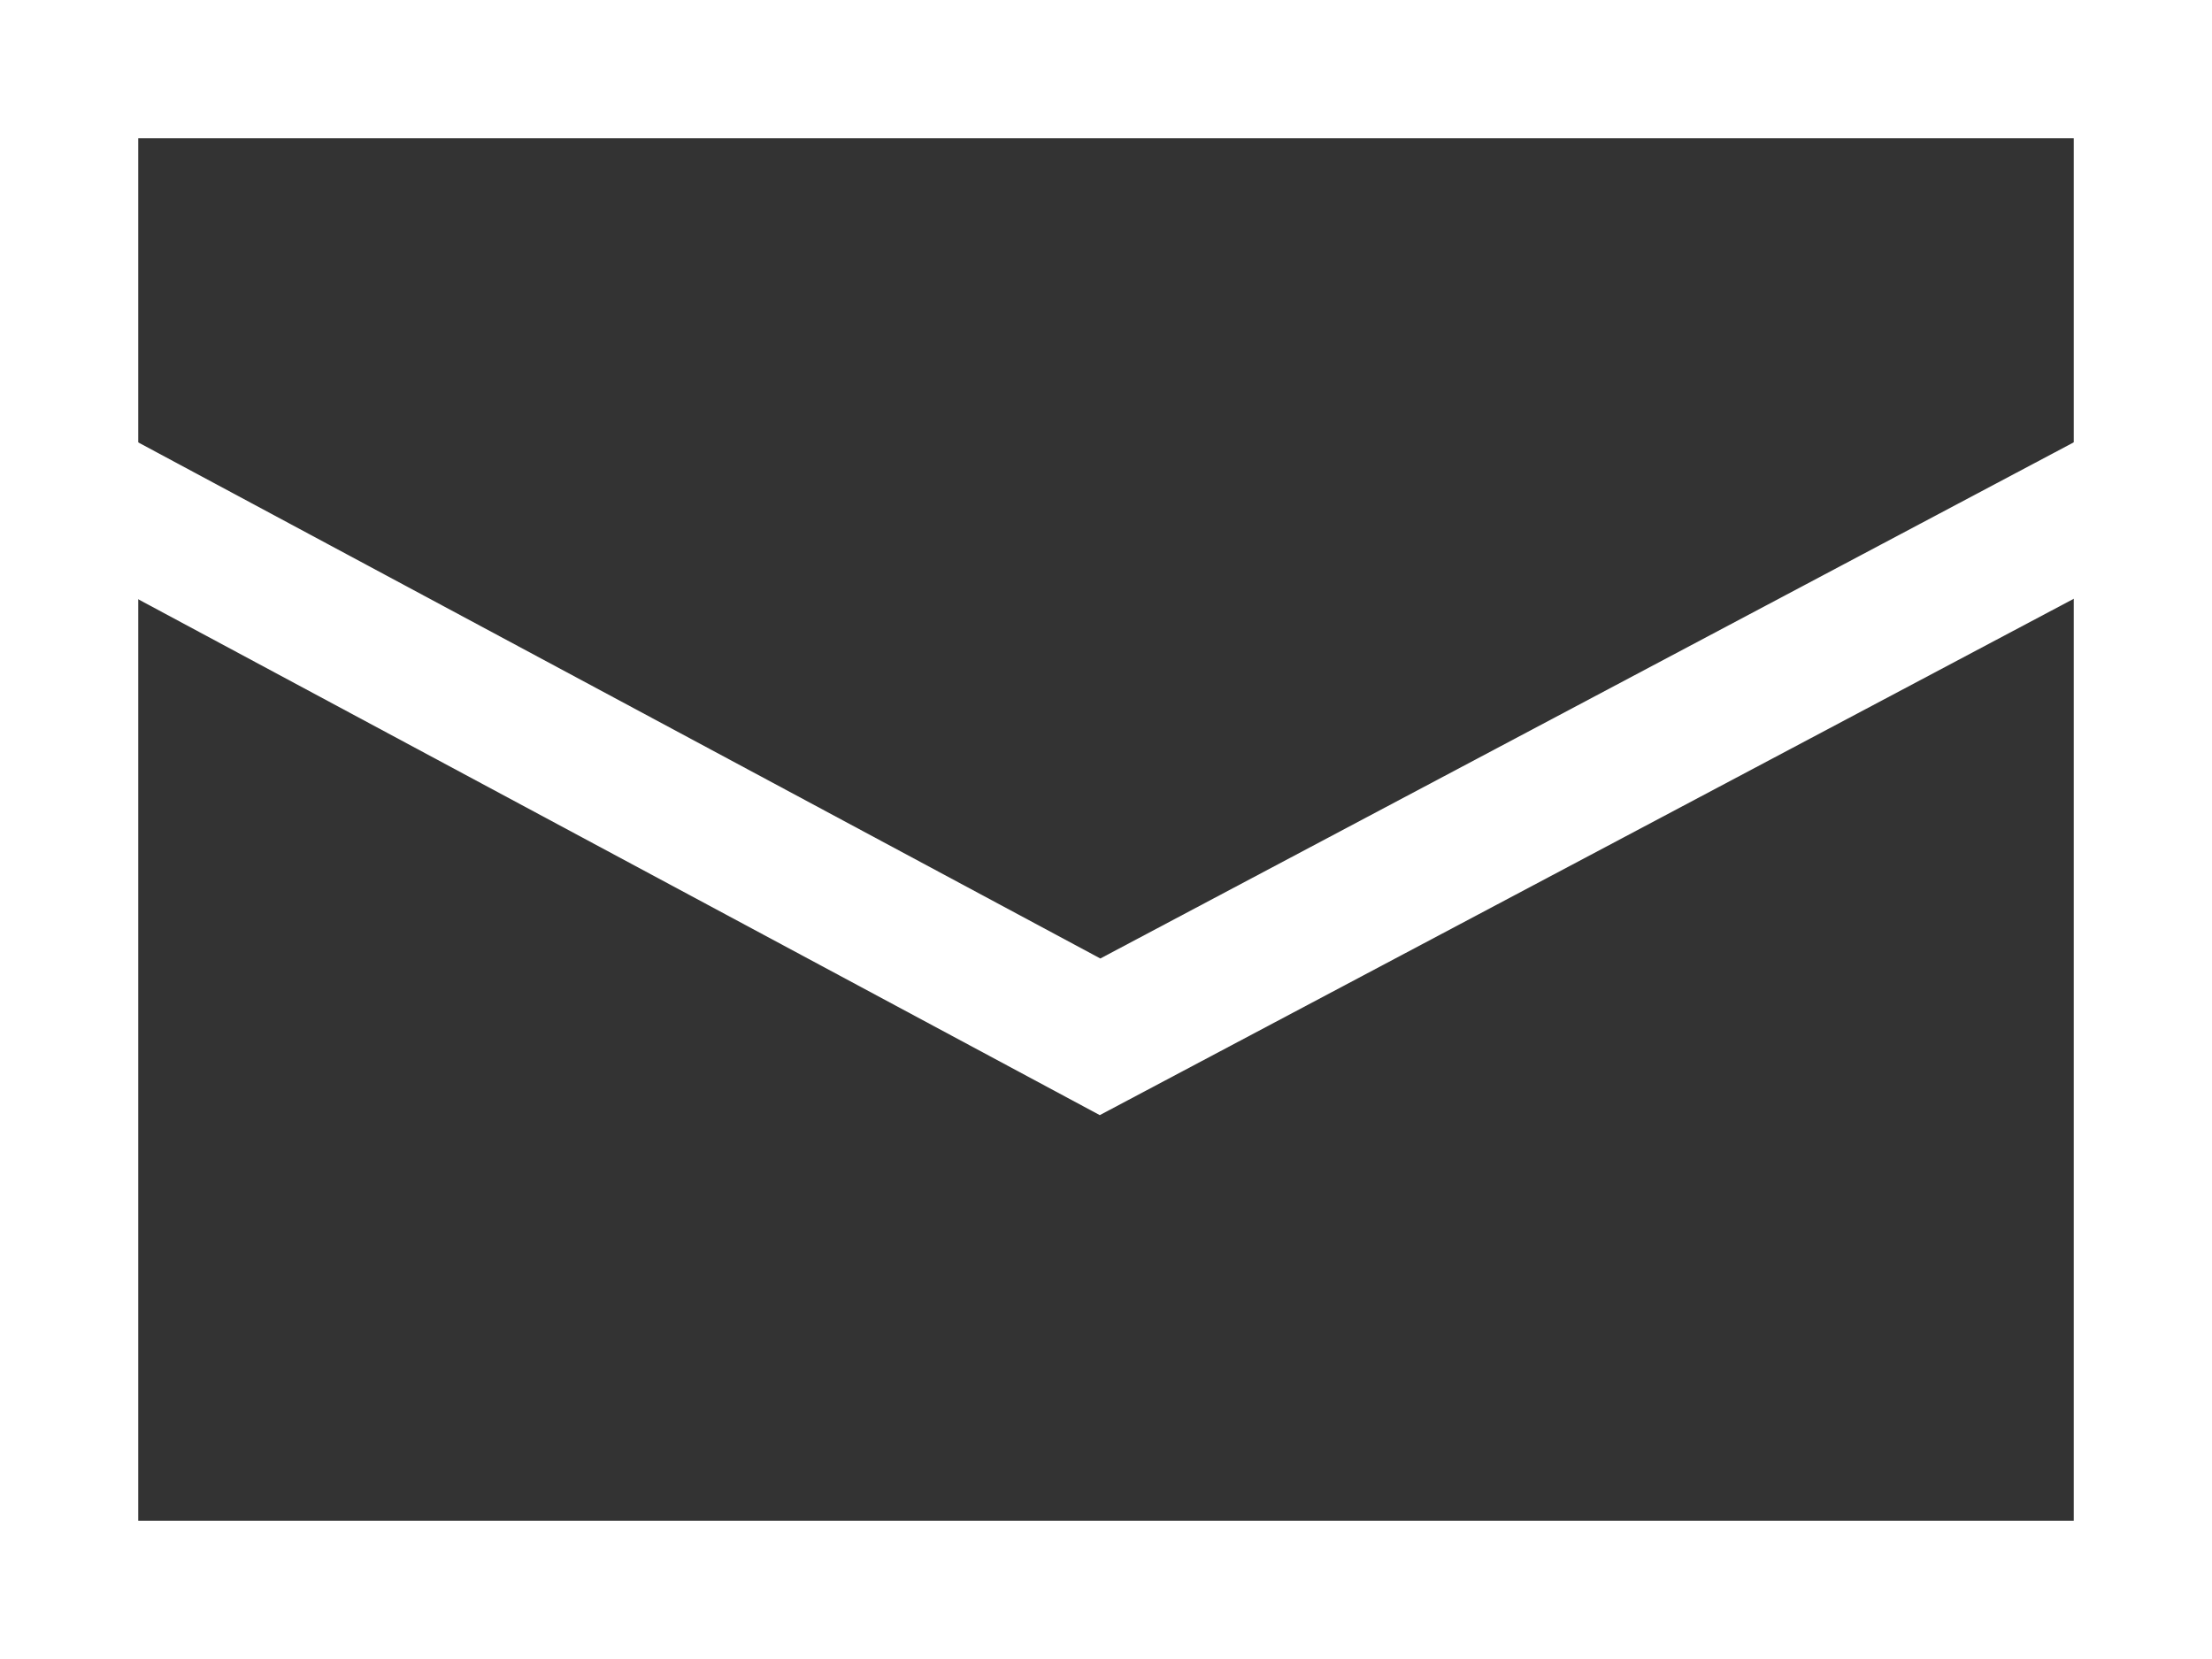
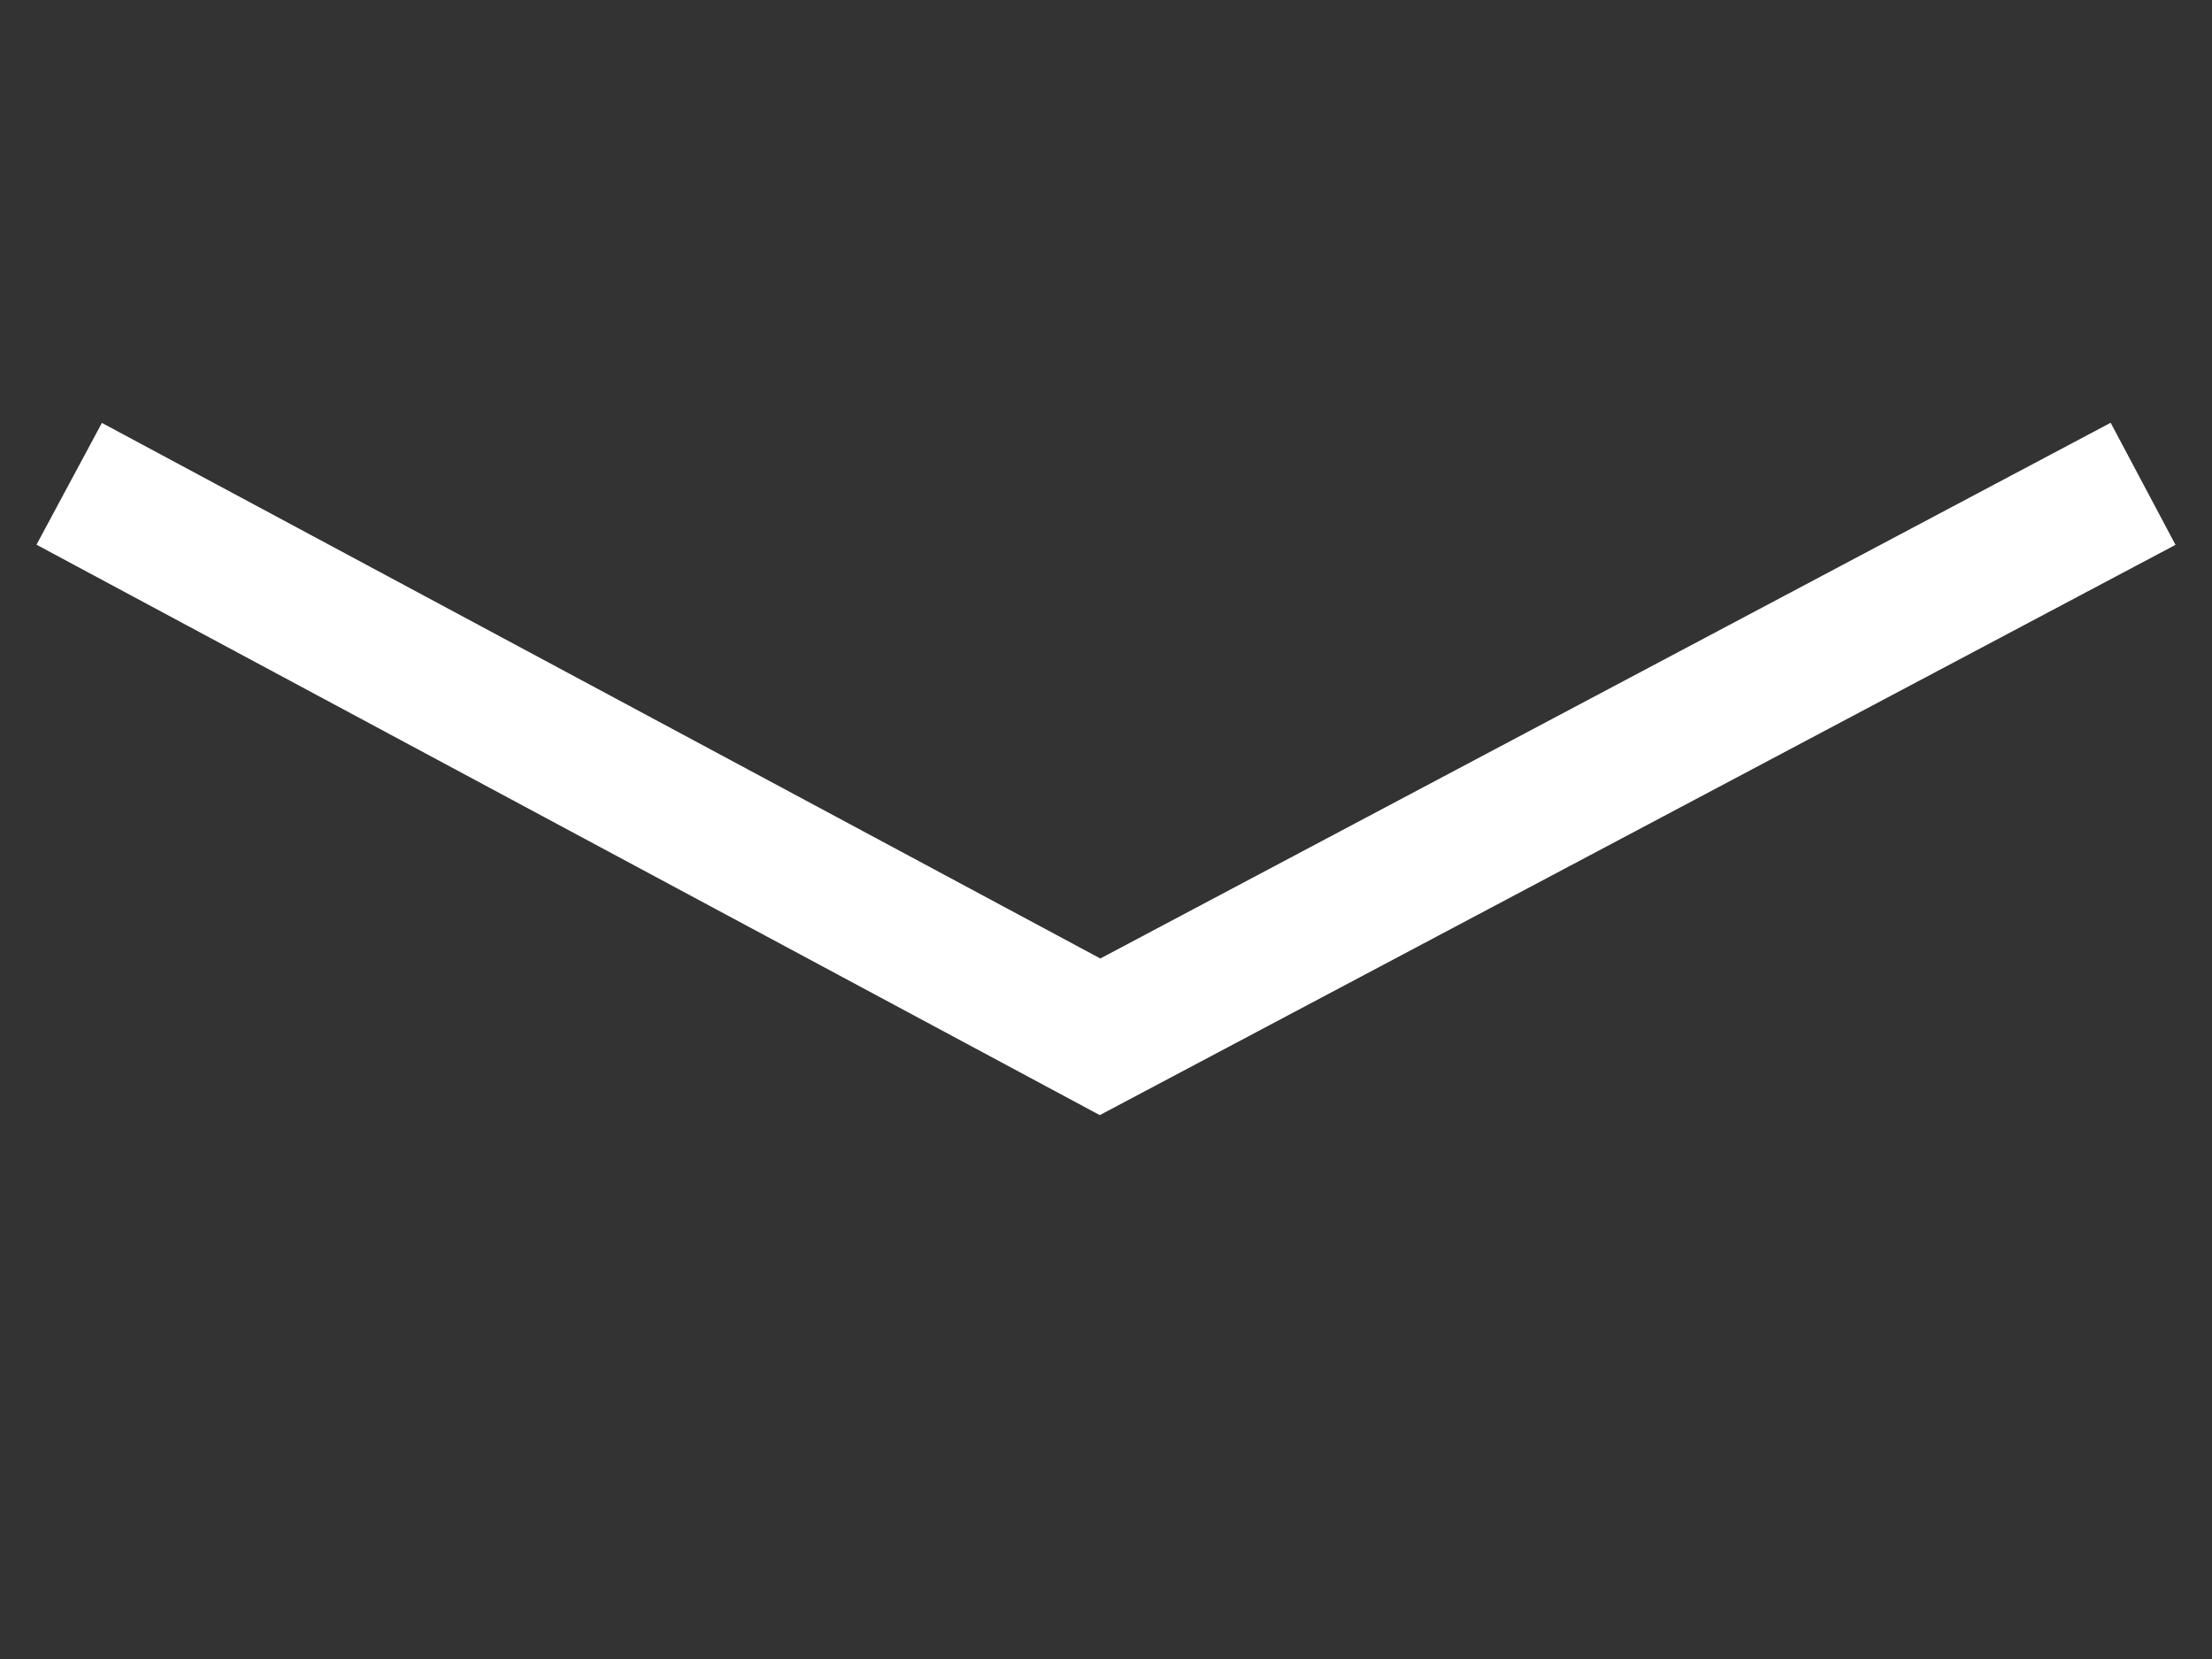
<svg xmlns="http://www.w3.org/2000/svg" width="16" height="12" viewBox="0 0 16 12">
  <rect x="0" y="0" width="16" height="12" fill="#333333" stroke="none" />
  <g transform="translate(-1609 -601)">
-     <path d="M1,1V11H15V1H1M0,0H16V12H0Z" transform="translate(1609 601)" fill="#fff" />
    <path d="M4566.455,328.554l-7.691-4.126.473-.881,7.222,3.874,7.308-3.875.469.883Z" transform="translate(-2949.5 280.512)" fill="#fff" />
  </g>
</svg>